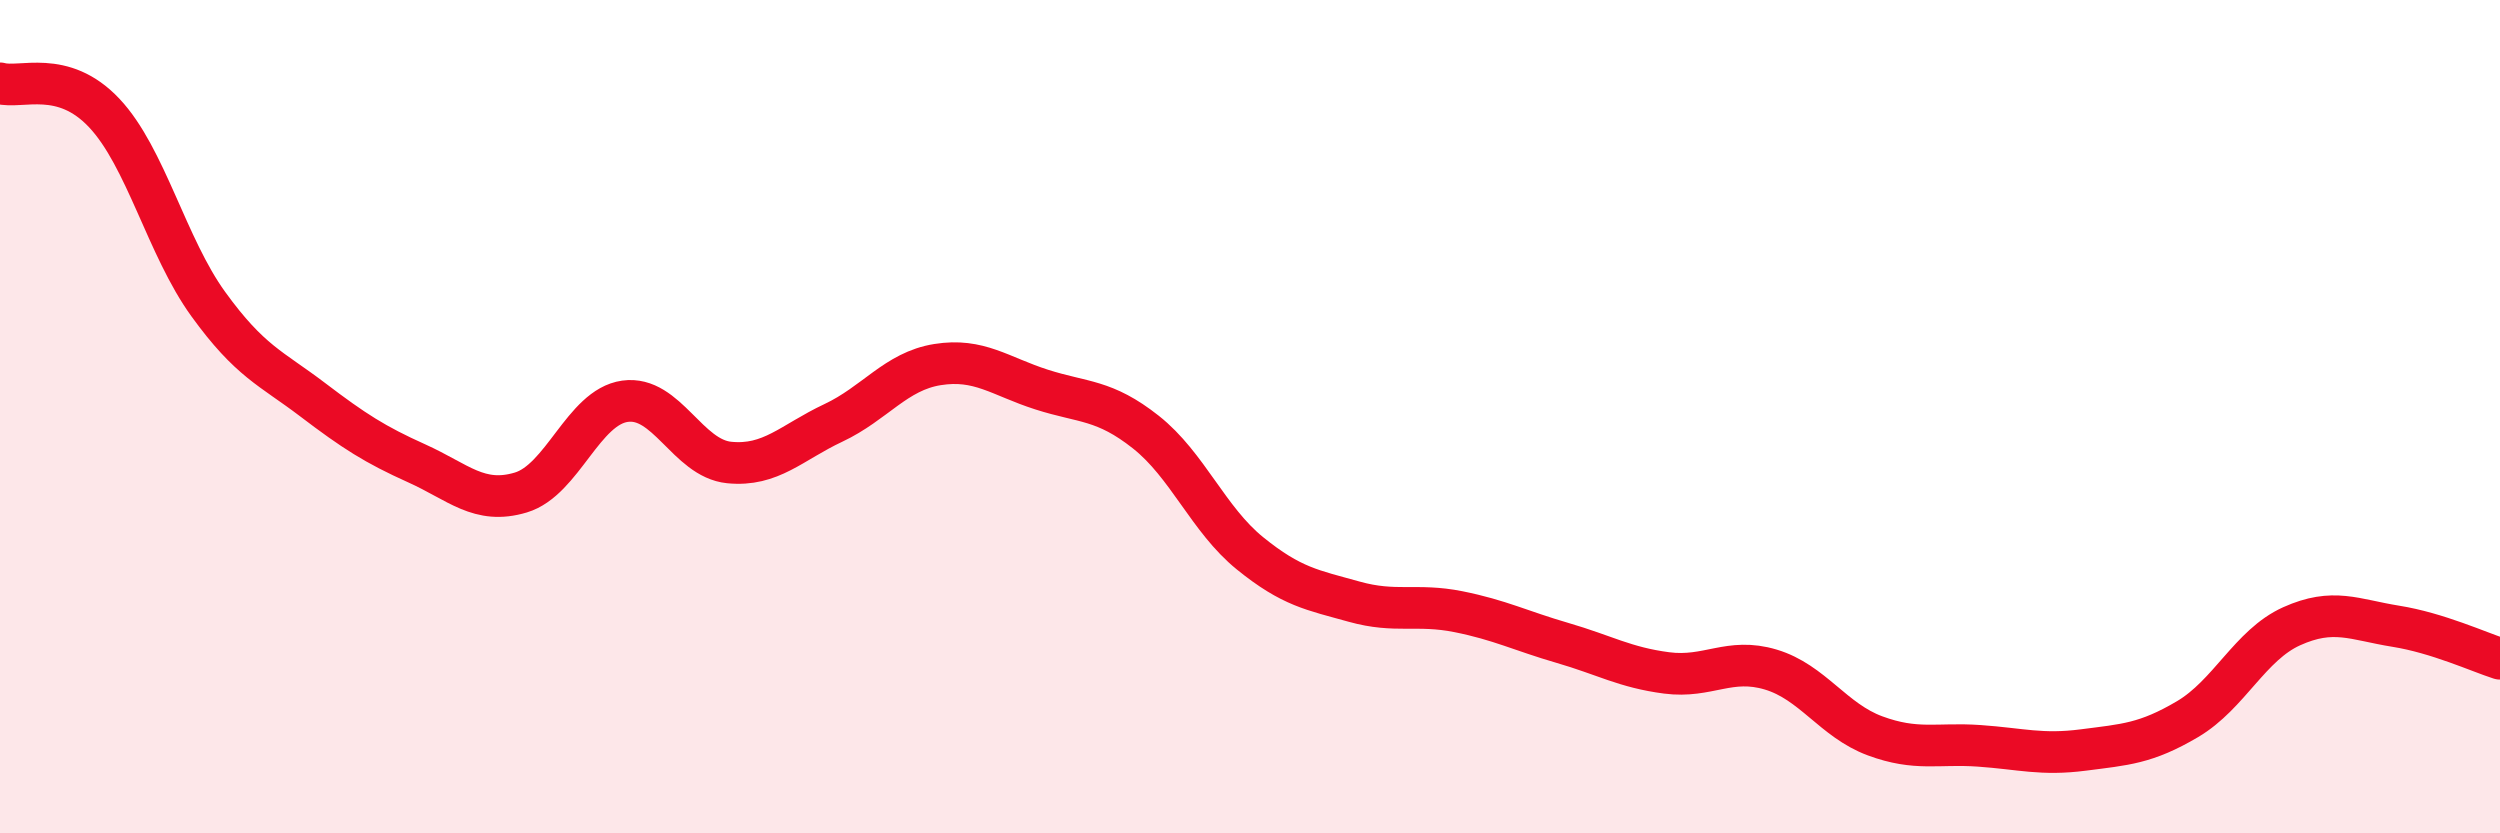
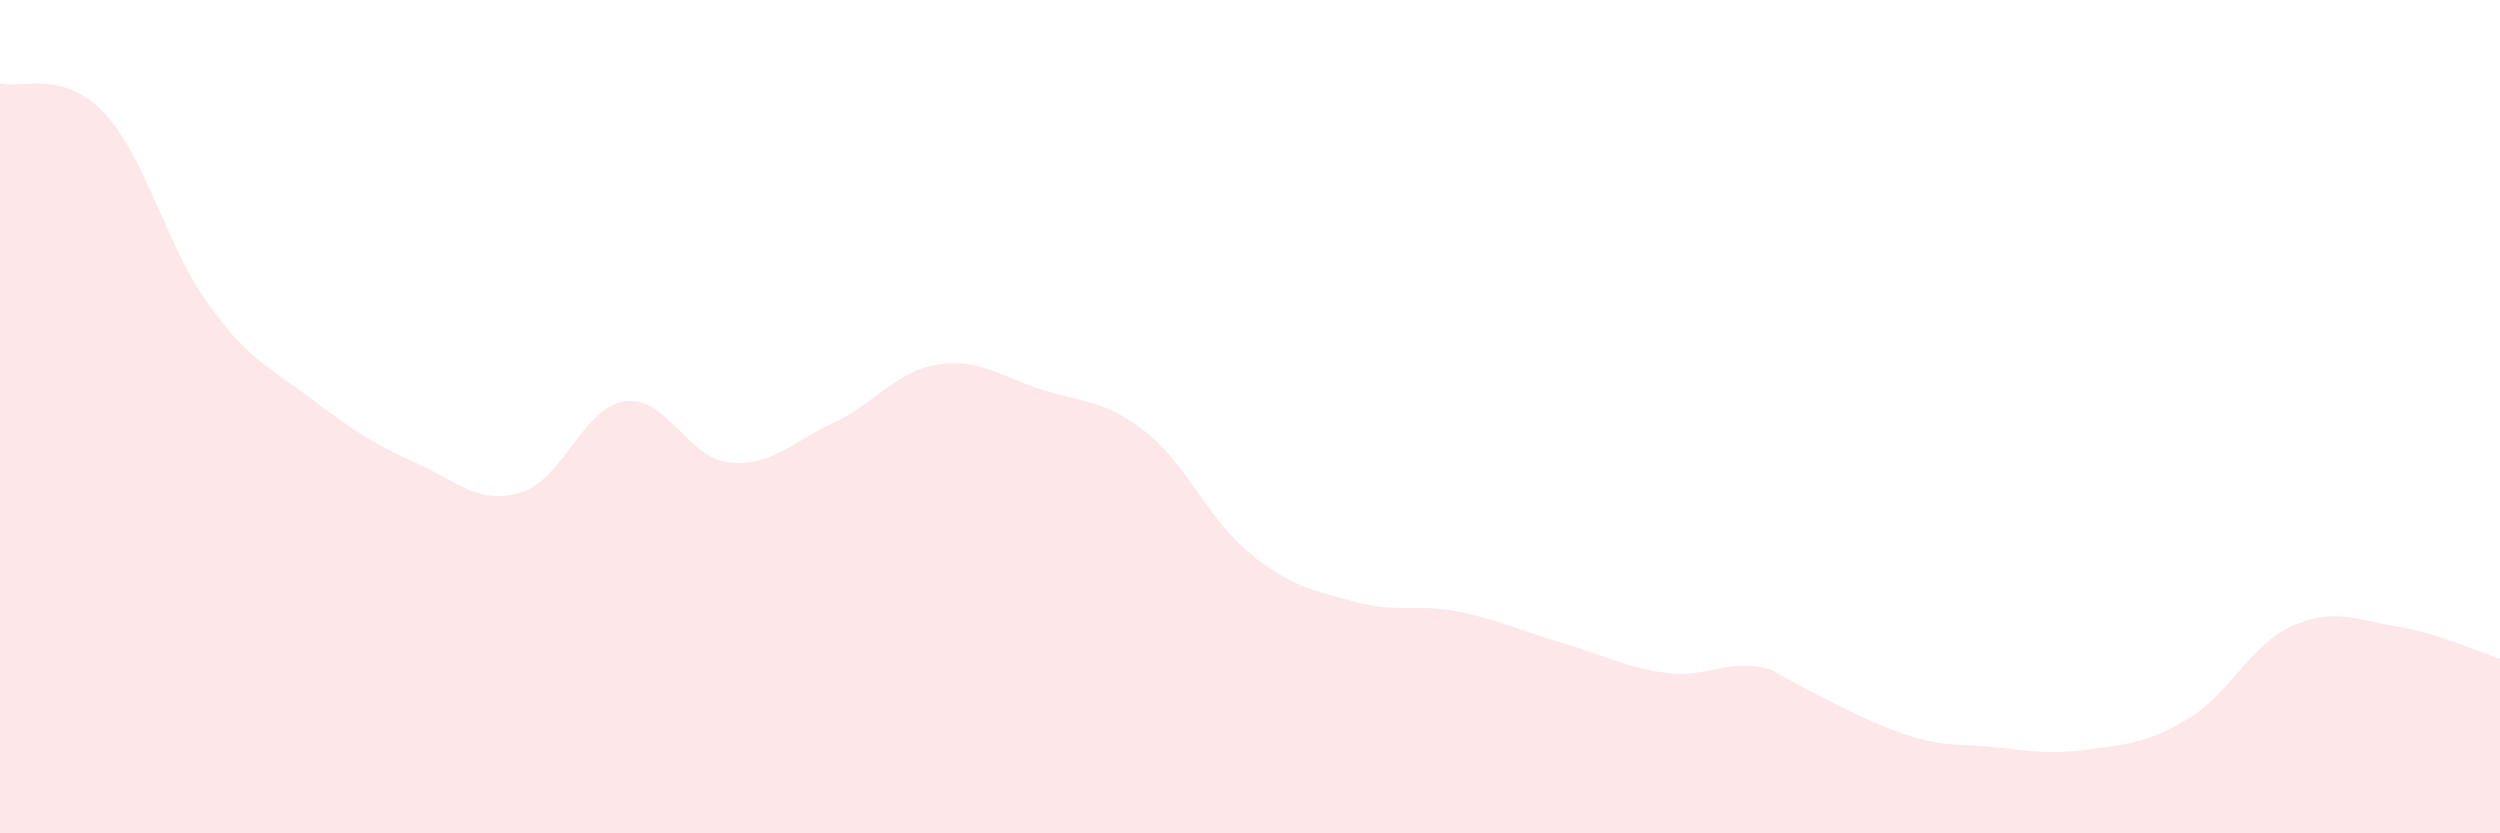
<svg xmlns="http://www.w3.org/2000/svg" width="60" height="20" viewBox="0 0 60 20">
-   <path d="M 0,2 C 0.5,2.14 1.5,1.65 2.5,2.71 C 3.5,3.77 4,5.92 5,7.3 C 6,8.68 6.5,8.83 7.5,9.59 C 8.5,10.35 9,10.67 10,11.12 C 11,11.57 11.5,12.12 12.5,11.82 C 13.5,11.52 14,9.77 15,9.63 C 16,9.49 16.5,11 17.5,11.1 C 18.5,11.2 19,10.62 20,10.15 C 21,9.68 21.5,8.91 22.5,8.75 C 23.5,8.59 24,9.03 25,9.35 C 26,9.67 26.5,9.58 27.5,10.37 C 28.5,11.16 29,12.47 30,13.28 C 31,14.09 31.5,14.16 32.5,14.44 C 33.5,14.72 34,14.48 35,14.68 C 36,14.88 36.5,15.14 37.5,15.43 C 38.5,15.72 39,16.02 40,16.15 C 41,16.28 41.5,15.77 42.5,16.07 C 43.5,16.37 44,17.29 45,17.66 C 46,18.03 46.5,17.83 47.5,17.9 C 48.5,17.97 49,18.13 50,18 C 51,17.87 51.5,17.85 52.5,17.26 C 53.5,16.67 54,15.48 55,15.03 C 56,14.58 56.5,14.87 57.5,15.03 C 58.5,15.19 59.5,15.65 60,15.81L60 20L0 20Z" fill="#EB0A25" opacity="0.1" stroke-linecap="round" stroke-linejoin="round" />
-   <path d="M 0,2 C 0.5,2.14 1.5,1.65 2.5,2.71 C 3.5,3.77 4,5.92 5,7.3 C 6,8.68 6.5,8.83 7.5,9.59 C 8.5,10.35 9,10.67 10,11.12 C 11,11.57 11.5,12.12 12.5,11.82 C 13.5,11.52 14,9.77 15,9.63 C 16,9.49 16.5,11 17.5,11.1 C 18.5,11.2 19,10.62 20,10.15 C 21,9.68 21.5,8.91 22.5,8.75 C 23.5,8.59 24,9.03 25,9.35 C 26,9.67 26.5,9.58 27.5,10.37 C 28.5,11.16 29,12.47 30,13.28 C 31,14.09 31.5,14.16 32.5,14.44 C 33.5,14.72 34,14.48 35,14.68 C 36,14.88 36.5,15.14 37.5,15.43 C 38.5,15.72 39,16.02 40,16.15 C 41,16.28 41.5,15.77 42.5,16.07 C 43.5,16.37 44,17.29 45,17.66 C 46,18.03 46.5,17.83 47.5,17.9 C 48.5,17.97 49,18.13 50,18 C 51,17.87 51.5,17.85 52.5,17.26 C 53.5,16.67 54,15.48 55,15.03 C 56,14.58 56.5,14.87 57.5,15.03 C 58.5,15.19 59.5,15.65 60,15.81" stroke="#EB0A25" stroke-width="1" fill="none" stroke-linecap="round" stroke-linejoin="round" />
+   <path d="M 0,2 C 0.5,2.14 1.5,1.65 2.5,2.71 C 3.5,3.77 4,5.92 5,7.3 C 6,8.68 6.5,8.83 7.5,9.59 C 8.5,10.35 9,10.67 10,11.12 C 11,11.57 11.5,12.12 12.5,11.82 C 13.5,11.52 14,9.77 15,9.63 C 16,9.49 16.5,11 17.5,11.1 C 18.5,11.2 19,10.62 20,10.15 C 21,9.68 21.5,8.91 22.5,8.75 C 23.5,8.59 24,9.03 25,9.35 C 26,9.67 26.5,9.58 27.5,10.37 C 28.5,11.16 29,12.47 30,13.28 C 31,14.09 31.5,14.16 32.5,14.44 C 33.5,14.72 34,14.48 35,14.68 C 36,14.88 36.5,15.14 37.5,15.43 C 38.5,15.72 39,16.02 40,16.15 C 41,16.28 41.5,15.77 42.5,16.07 C 46,18.03 46.5,17.83 47.5,17.9 C 48.5,17.97 49,18.13 50,18 C 51,17.87 51.5,17.85 52.5,17.26 C 53.5,16.67 54,15.48 55,15.03 C 56,14.58 56.5,14.87 57.5,15.03 C 58.5,15.19 59.5,15.65 60,15.81L60 20L0 20Z" fill="#EB0A25" opacity="0.1" stroke-linecap="round" stroke-linejoin="round" />
</svg>